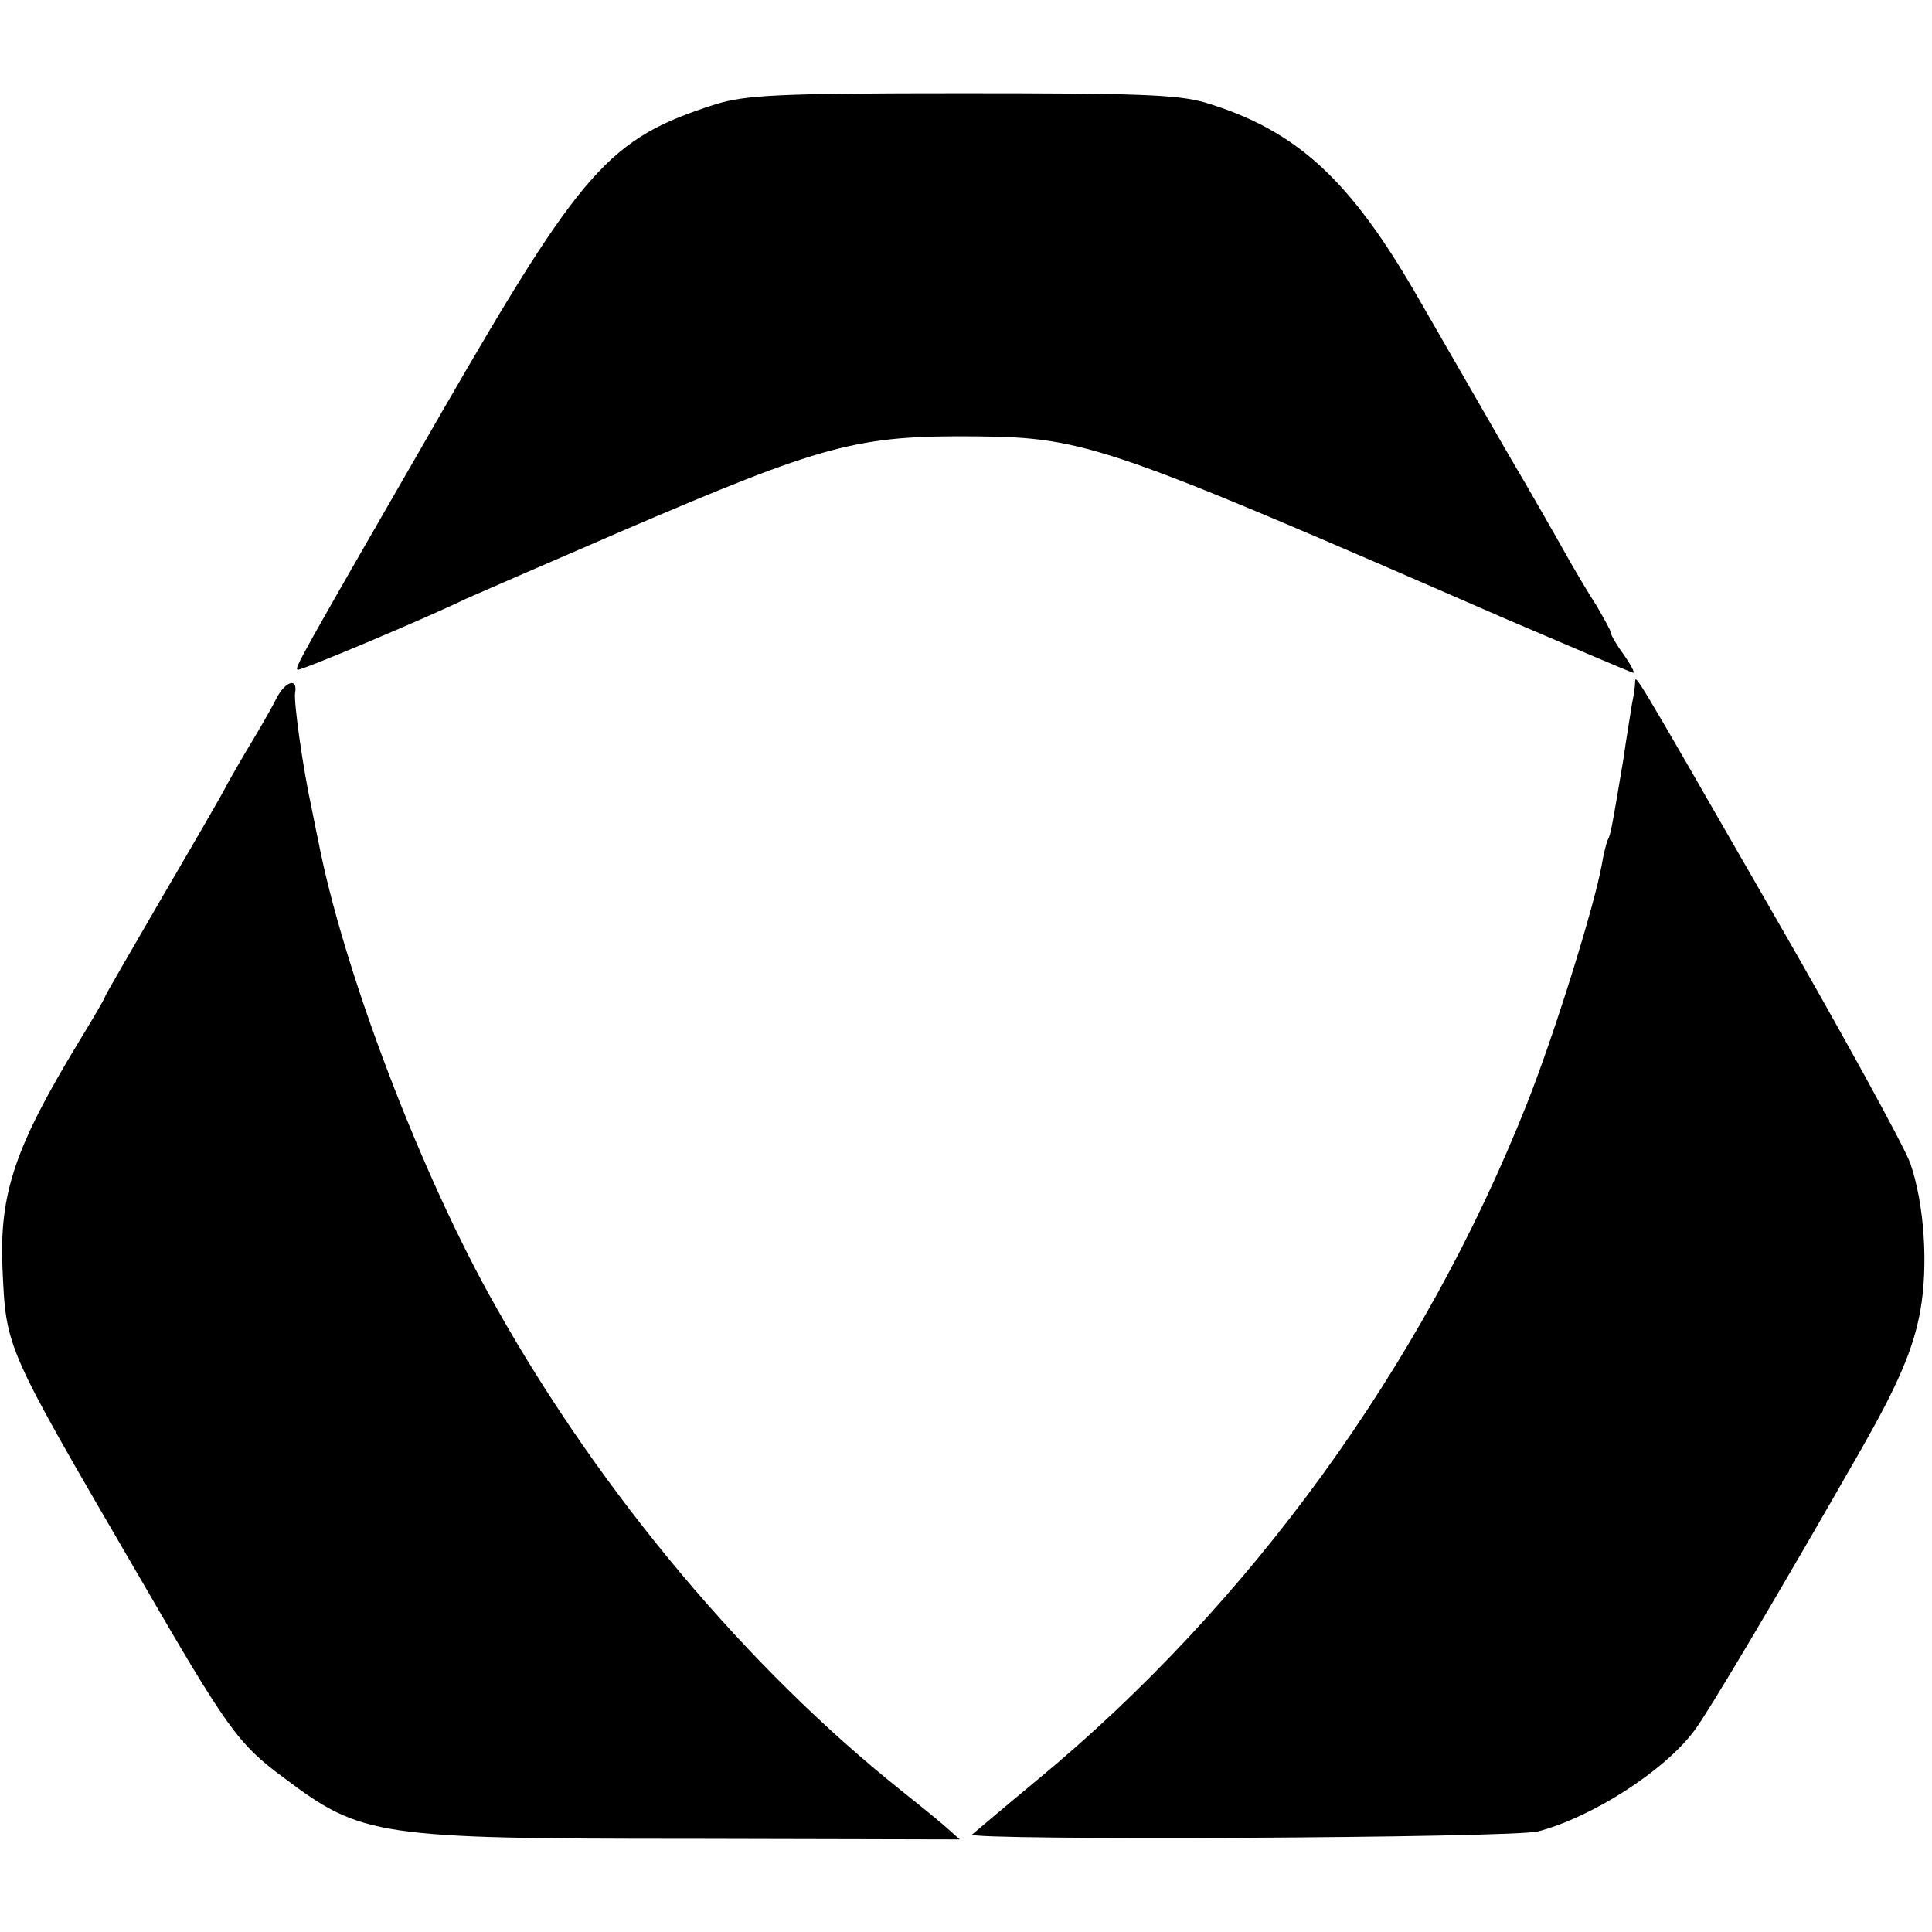
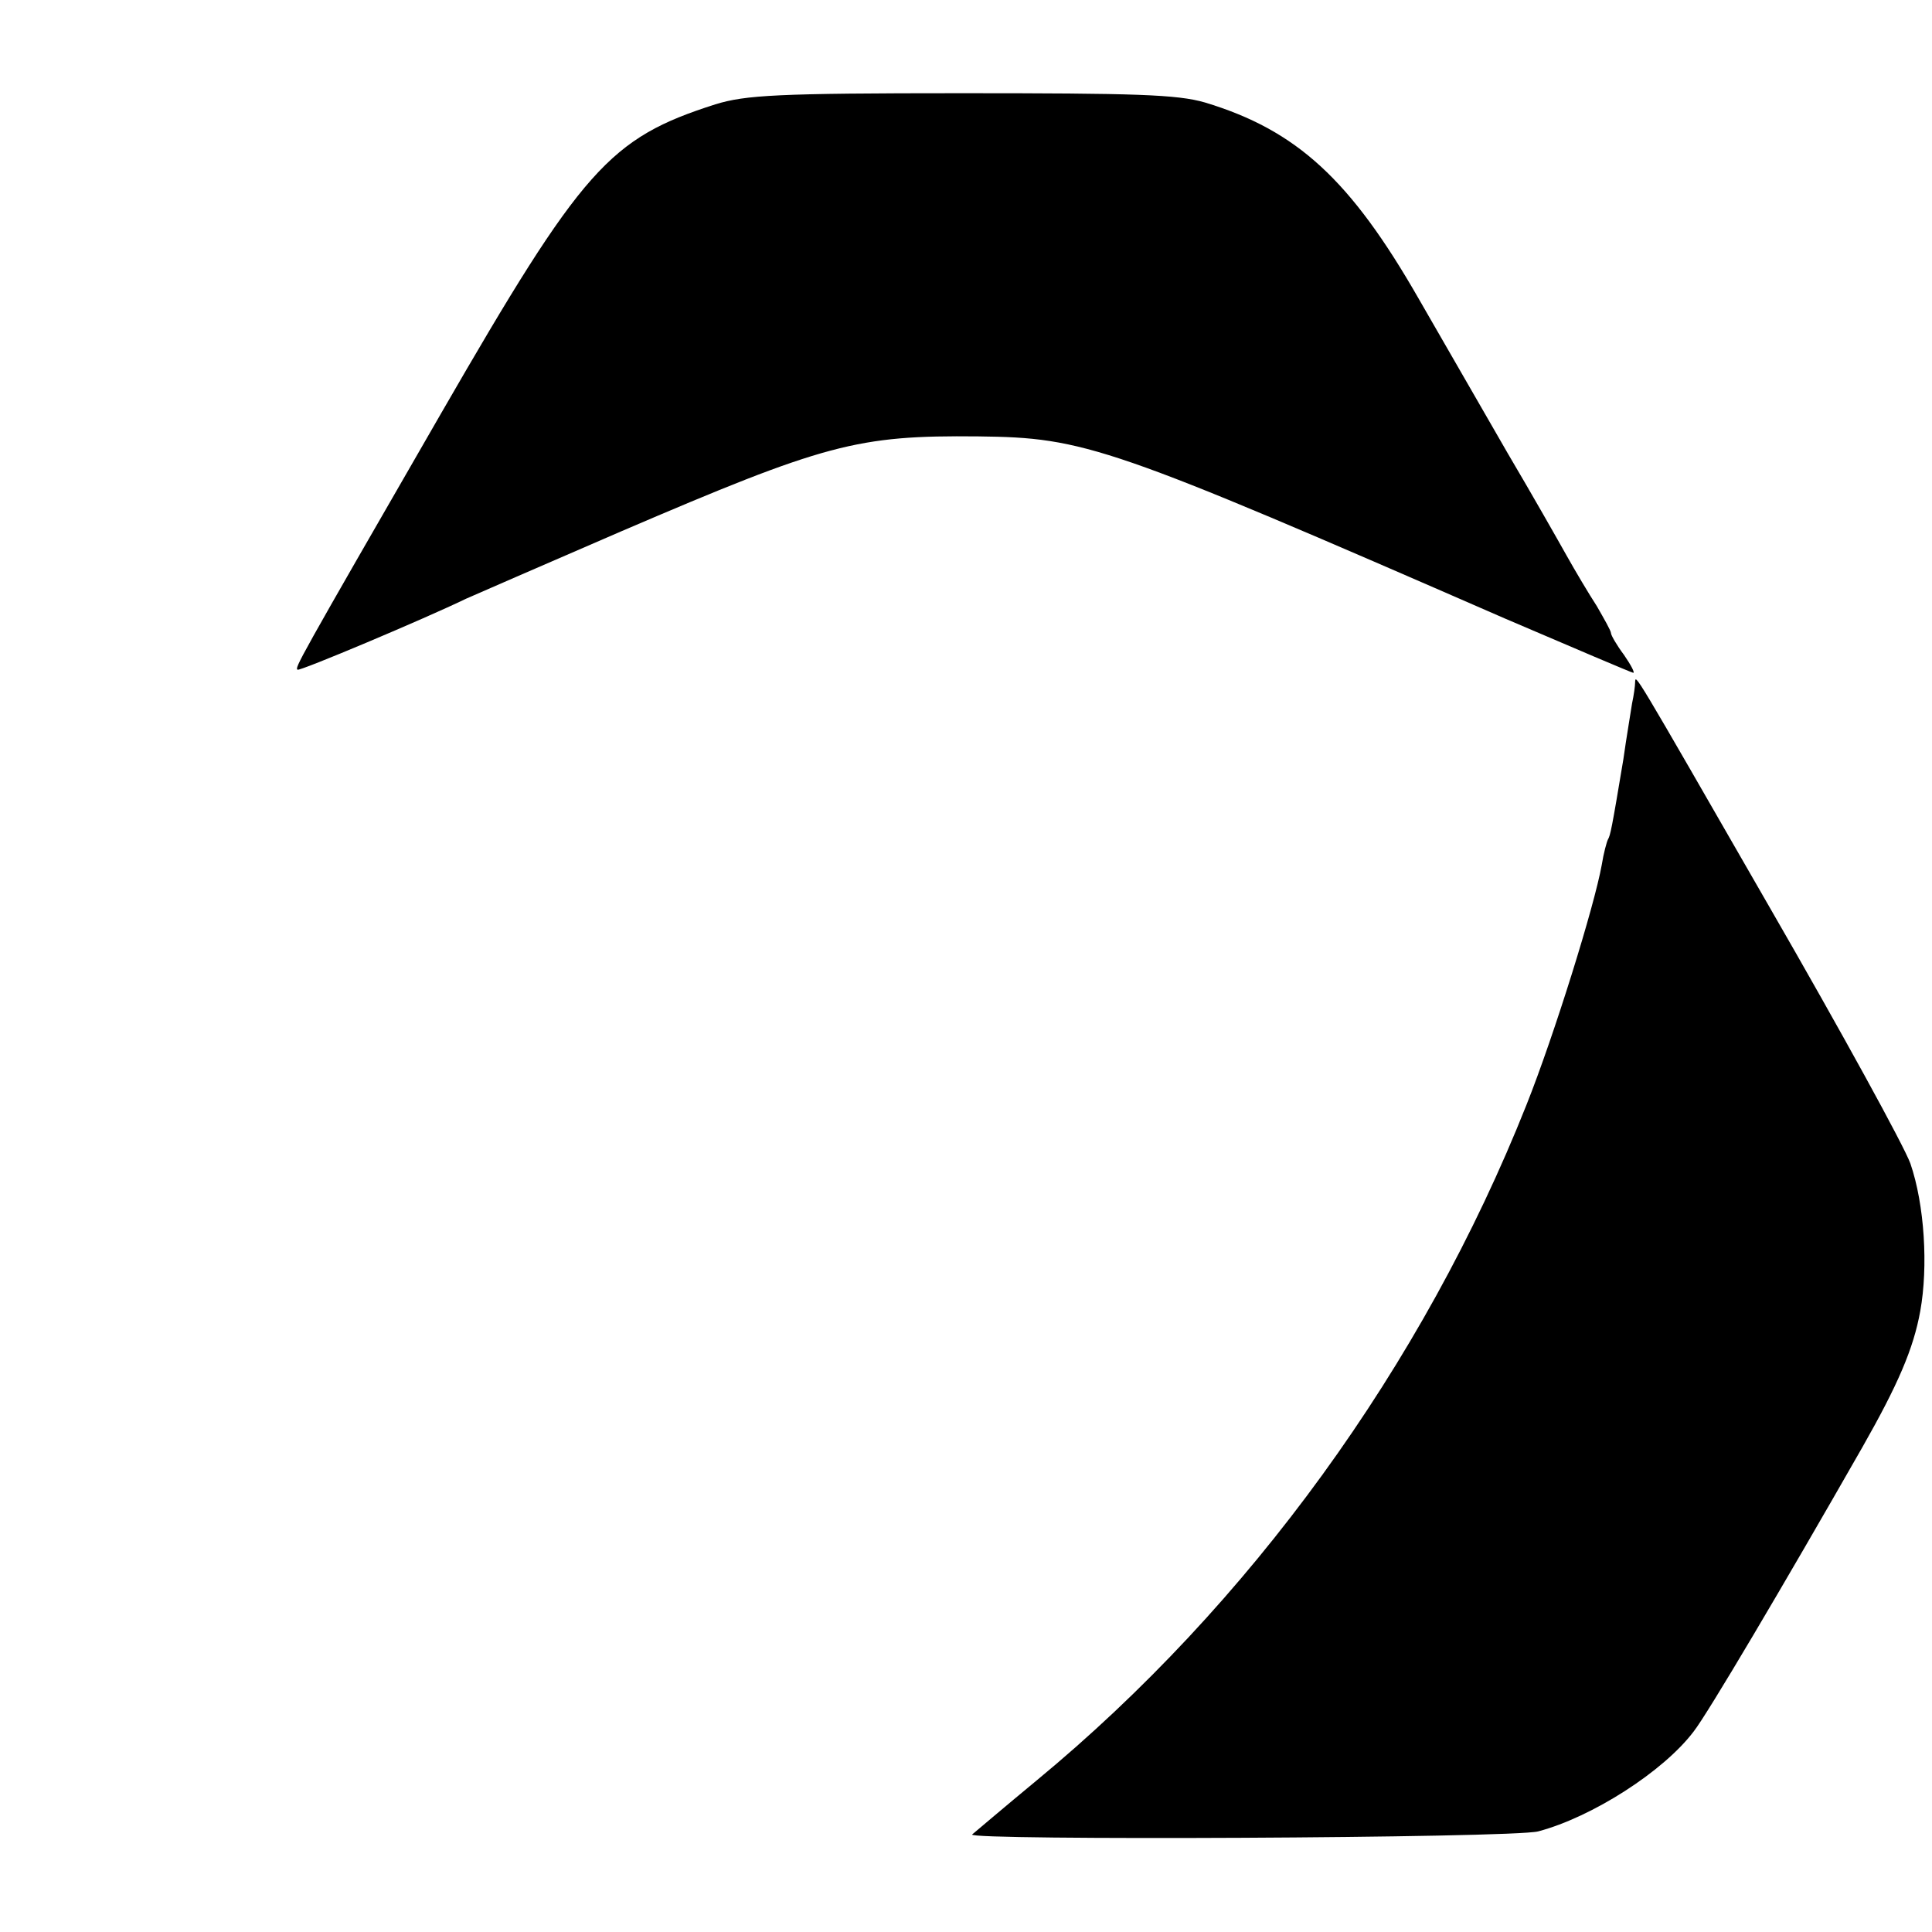
<svg xmlns="http://www.w3.org/2000/svg" version="1.0" width="313pt" height="313pt" viewBox="0 0 313 313" preserveAspectRatio="xMidYMid meet">
  <g transform="translate(0,313) scale(0.1,-0.1)" fill="#000000" stroke="none">
    <path d="M1159 2961 c-172 -55 -215 -103 -444 -500 -237 -411 -237 -412 -233 -416 3 -3 207 83 273 115 11 5 124 54 251 109 331 142 382 156 579 154 173 -2 211 -15 853 -295 112 -48 206 -88 208 -88 3 0 -4 13 -15 29 -12 16 -21 32 -21 35 0 4 -11 23 -23 44 -13 20 -35 57 -49 82 -14 25 -56 99 -95 165 -38 66 -103 179 -144 250 -111 194 -198 274 -347 319 -45 13 -112 15 -395 15 -298 0 -349 -3 -398 -18z" />
-     <path d="M447 1997 c-9 -18 -30 -54 -47 -82 -16 -27 -33 -57 -37 -65 -4 -8 -49 -86 -100 -173 -51 -88 -93 -160 -93 -162 0 -2 -18 -33 -40 -69 -106 -174 -131 -249 -126 -370 6 -132 3 -125 219 -496 146 -252 162 -275 238 -331 125 -94 150 -98 664 -98 l430 -1 -26 23 c-14 12 -46 38 -70 57 -248 198 -485 480 -654 780 -123 216 -250 551 -290 761 -3 13 -7 35 -10 49 -15 69 -29 172 -27 187 5 26 -16 20 -31 -10z" />
    <path d="M2649 2024 c0 -5 -2 -20 -5 -34 -2 -14 -9 -54 -14 -90 -19 -114 -21 -123 -25 -130 -2 -4 -7 -22 -10 -41 -12 -67 -77 -276 -122 -389 -168 -423 -449 -810 -793 -1094 -52 -43 -99 -83 -105 -88 -12 -10 875 -6 917 5 87 23 203 97 252 162 22 28 144 234 273 460 58 102 83 160 94 221 13 72 7 172 -16 239 -10 28 -112 214 -228 415 -226 393 -217 378 -218 364z" />
  </g>
</svg>